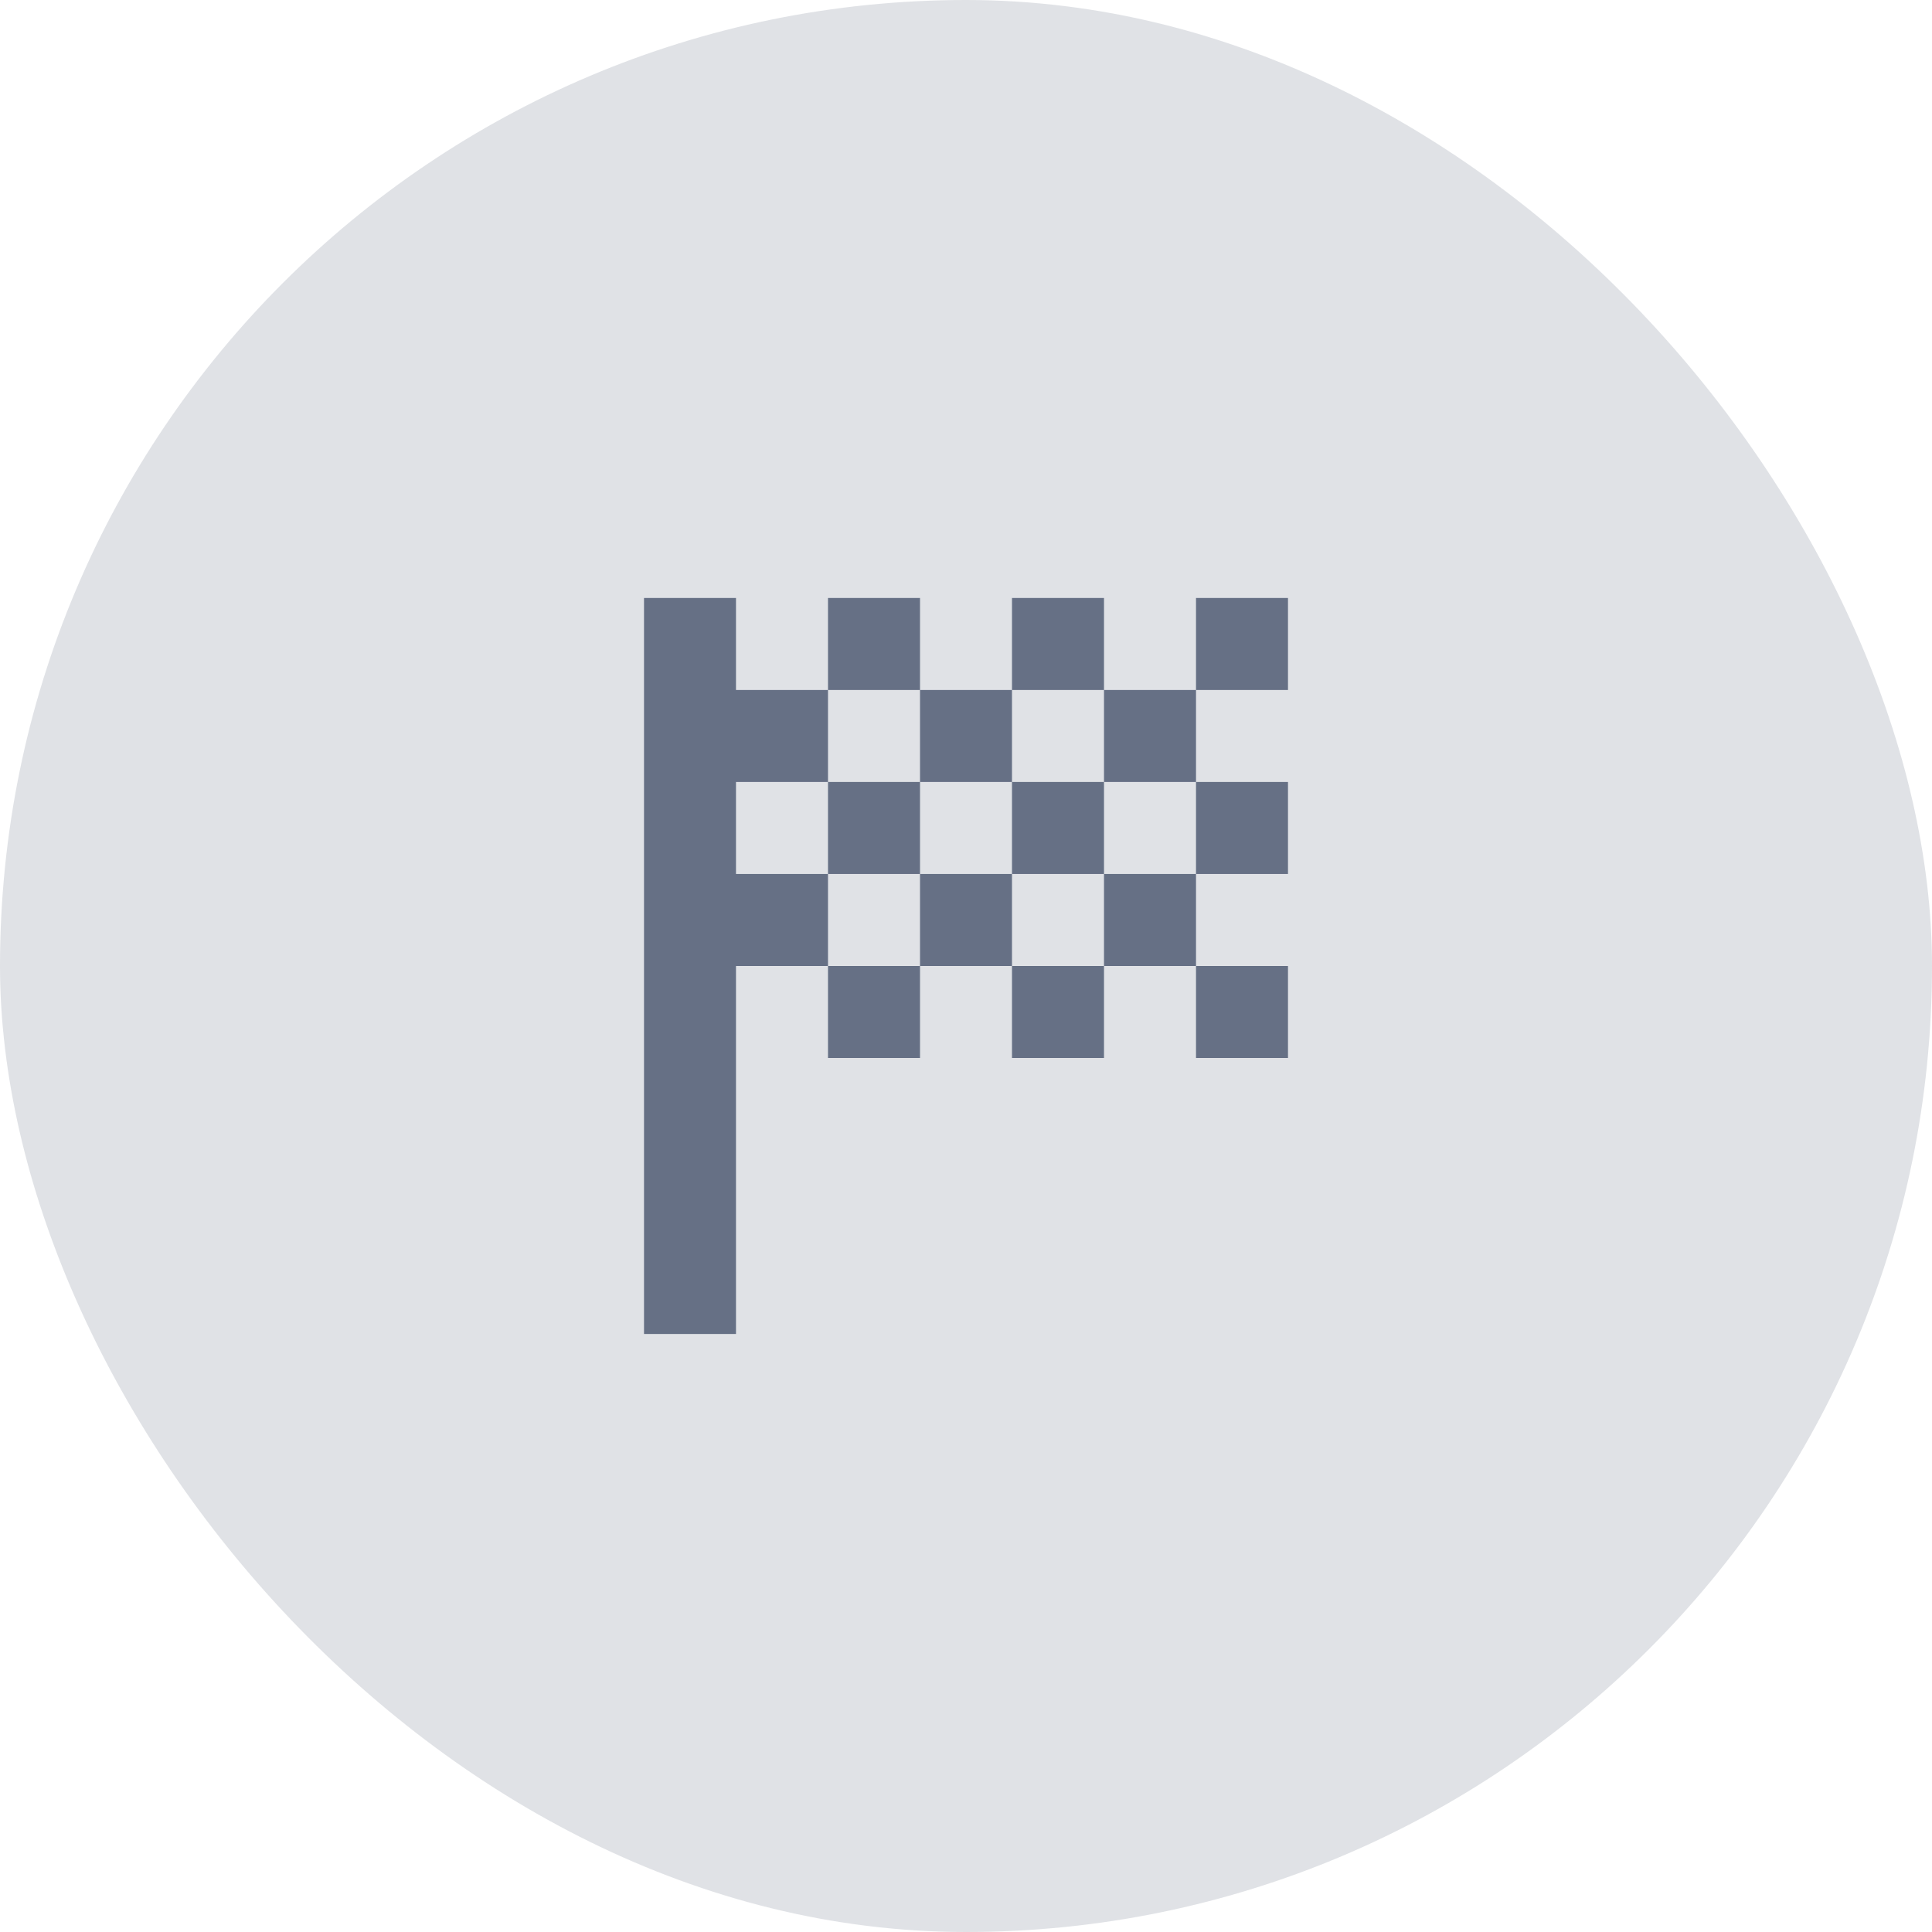
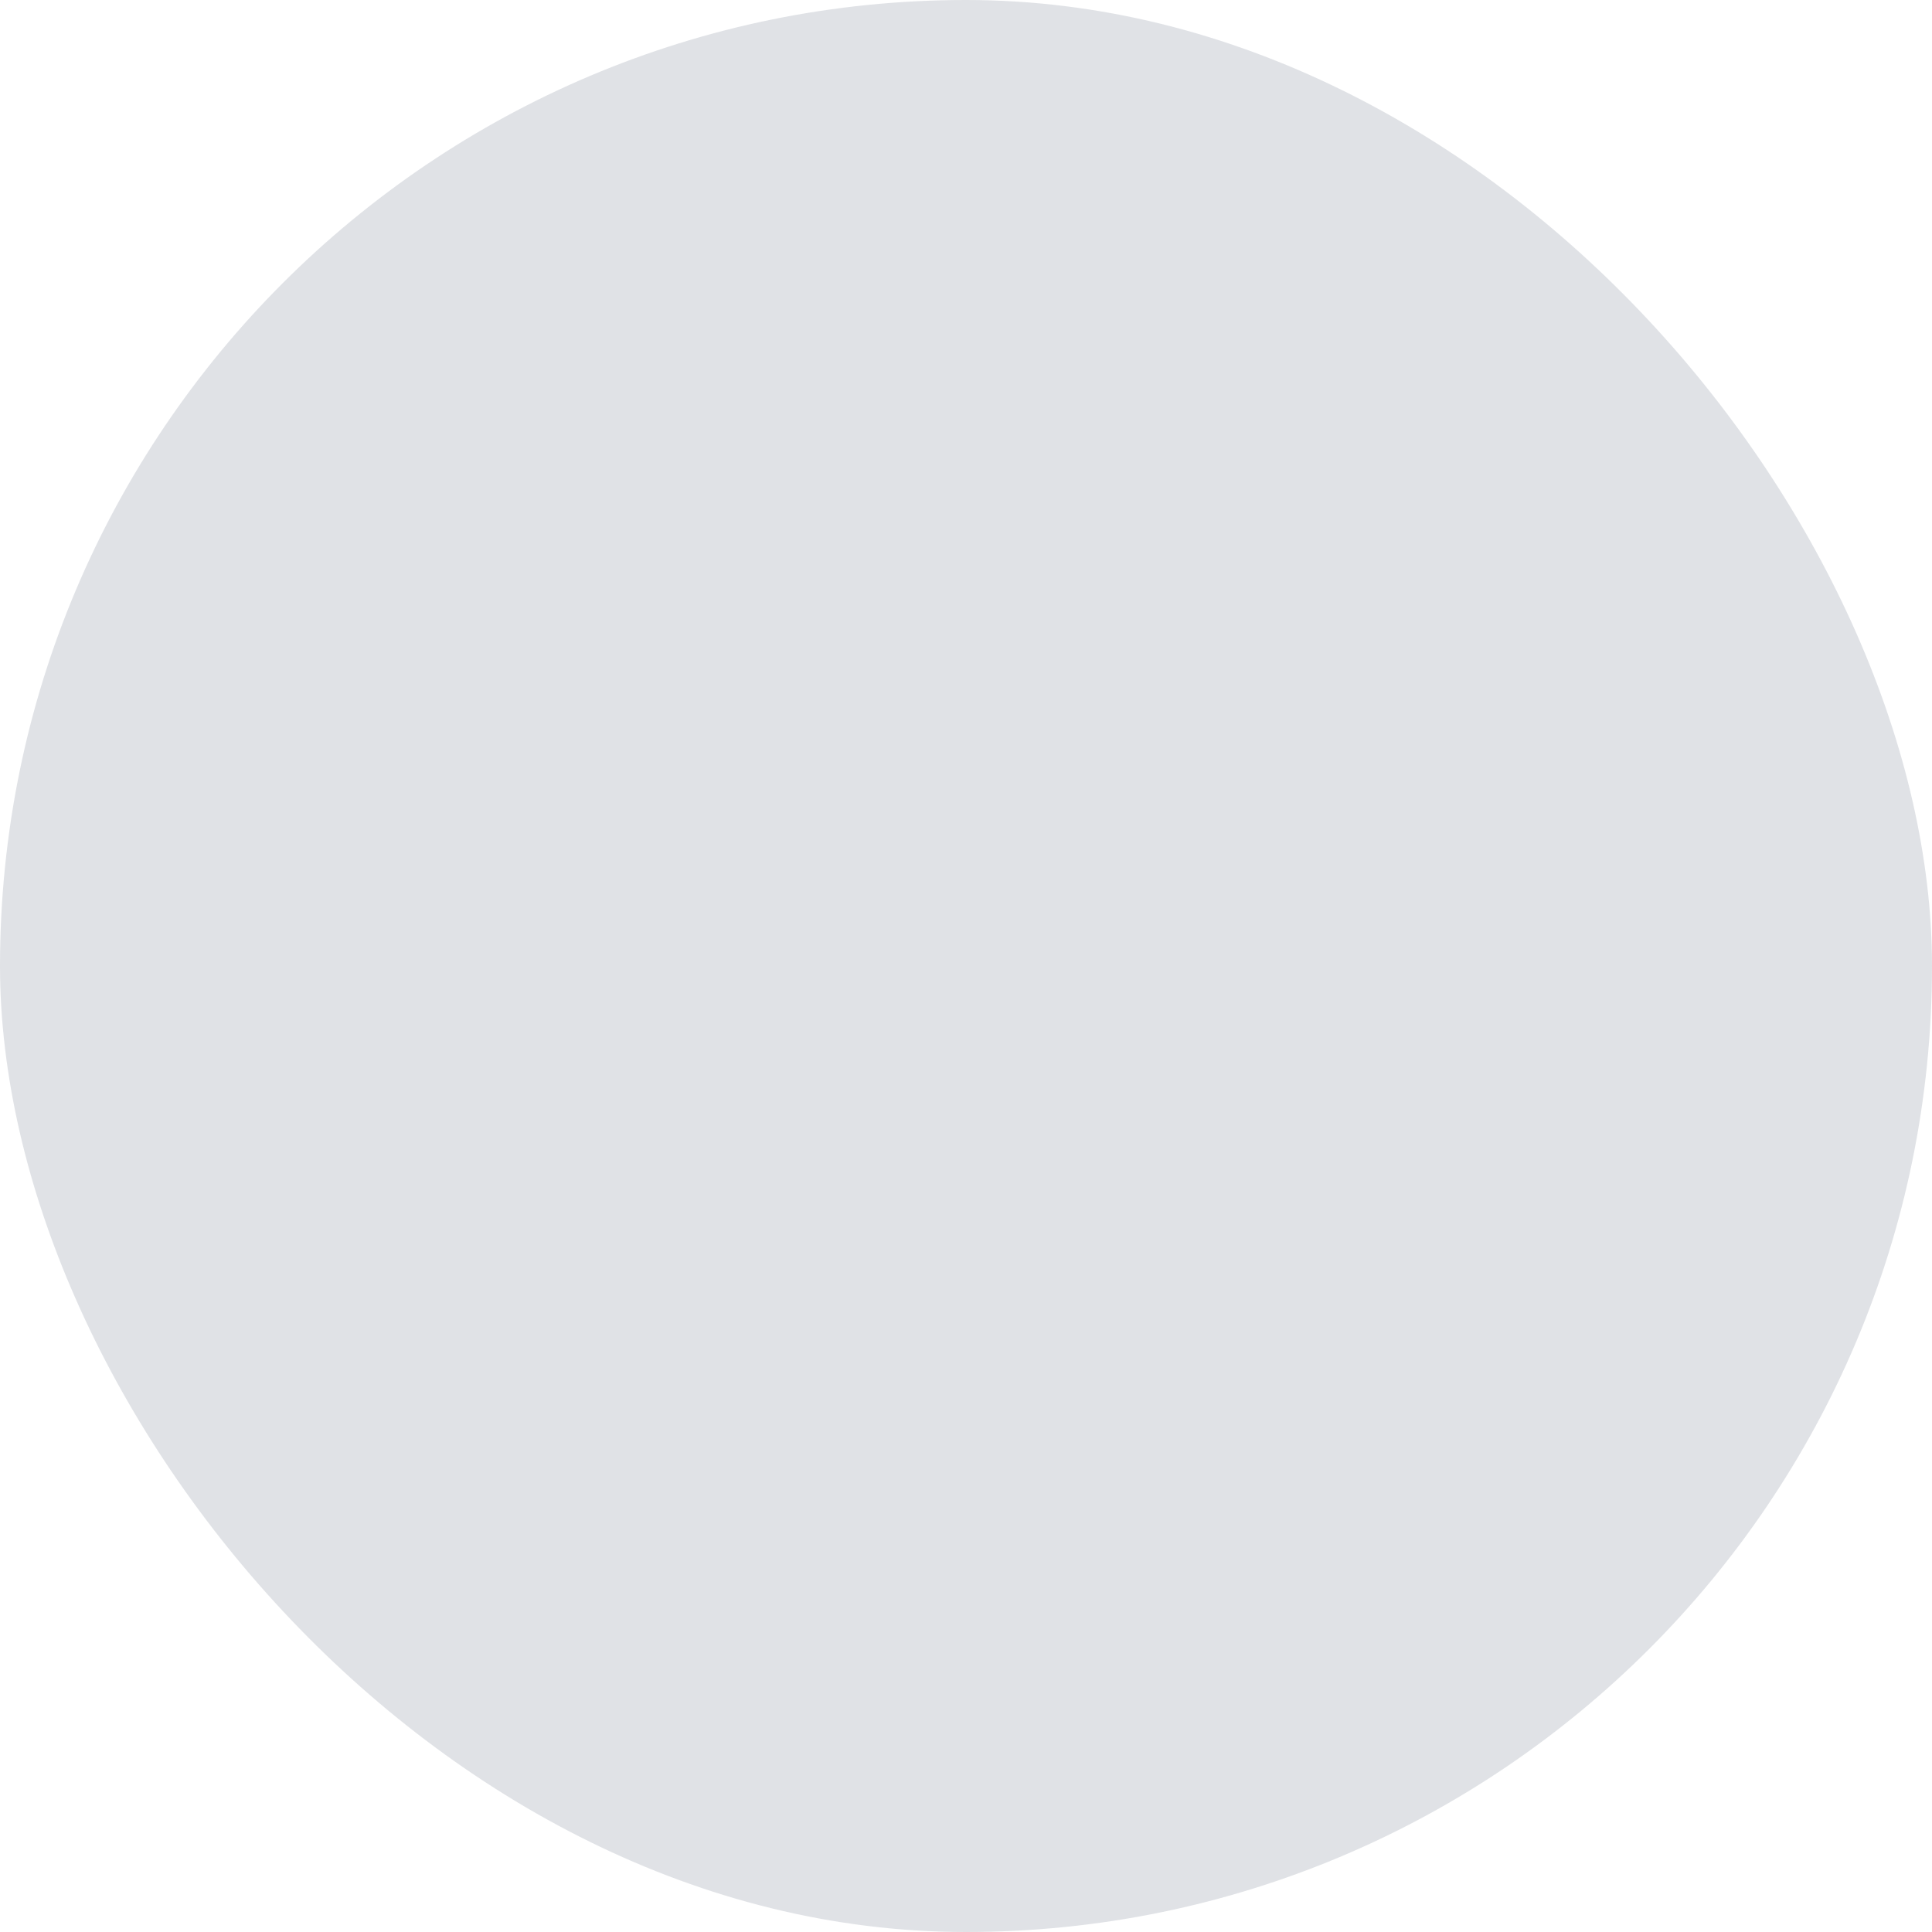
<svg xmlns="http://www.w3.org/2000/svg" width="56" height="56" viewBox="0 0 56 56" fill="none">
  <g clip-path="url(#clip0_3077_118084)">
    <rect width="56" height="56" rx="28" fill="#667085" fill-opacity="0.2" />
-     <path d="M26.667 20H24V17.333H26.667V20ZM32 17.333H29.333V20H32V17.333ZM24 30.666H26.667V28H24V30.666ZM37.333 25.333V22.666H34.667V25.333H37.333ZM37.333 30.666V28H34.667V30.666H37.333ZM29.333 30.666H32V28H29.333V30.666ZM37.333 17.333H34.667V20H37.333V17.333ZM29.333 22.666V20H26.667V22.666H29.333ZM21.333 25.333V22.666H24V20H21.333V17.333H18.667V38.666H21.333V28H24V25.333H21.333ZM32 28H34.667V25.333H32V28ZM26.667 25.333V28H29.333V25.333H26.667ZM24 22.666V25.333H26.667V22.666H24ZM29.333 25.333H32V22.666H29.333V25.333ZM32 20V22.666H34.667V20H32Z" fill="#667085" />
  </g>
  <defs>
    <clipPath id="clip0_3077_118084">
      <rect width="56" height="56" fill="white" />
    </clipPath>
  </defs>
</svg>